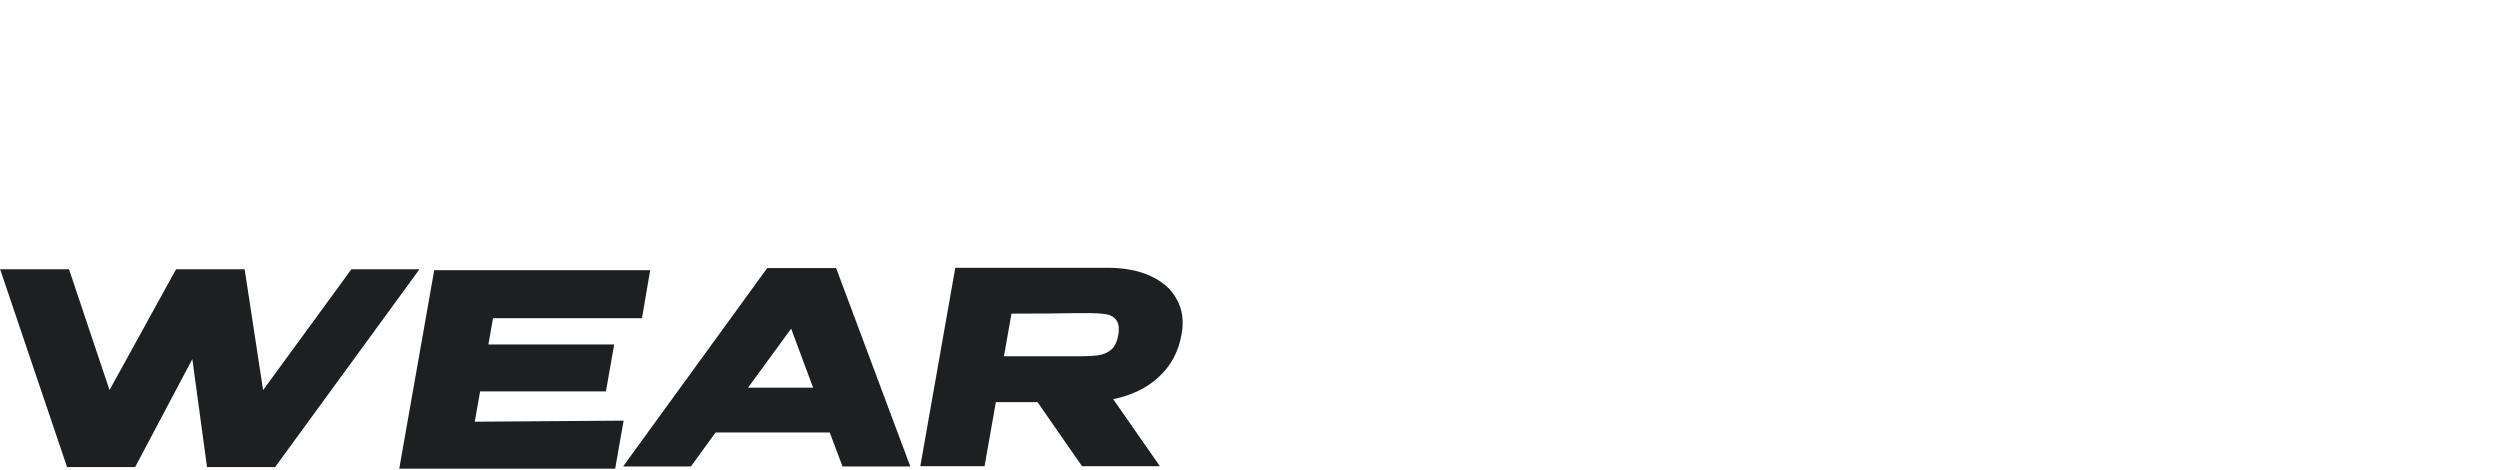
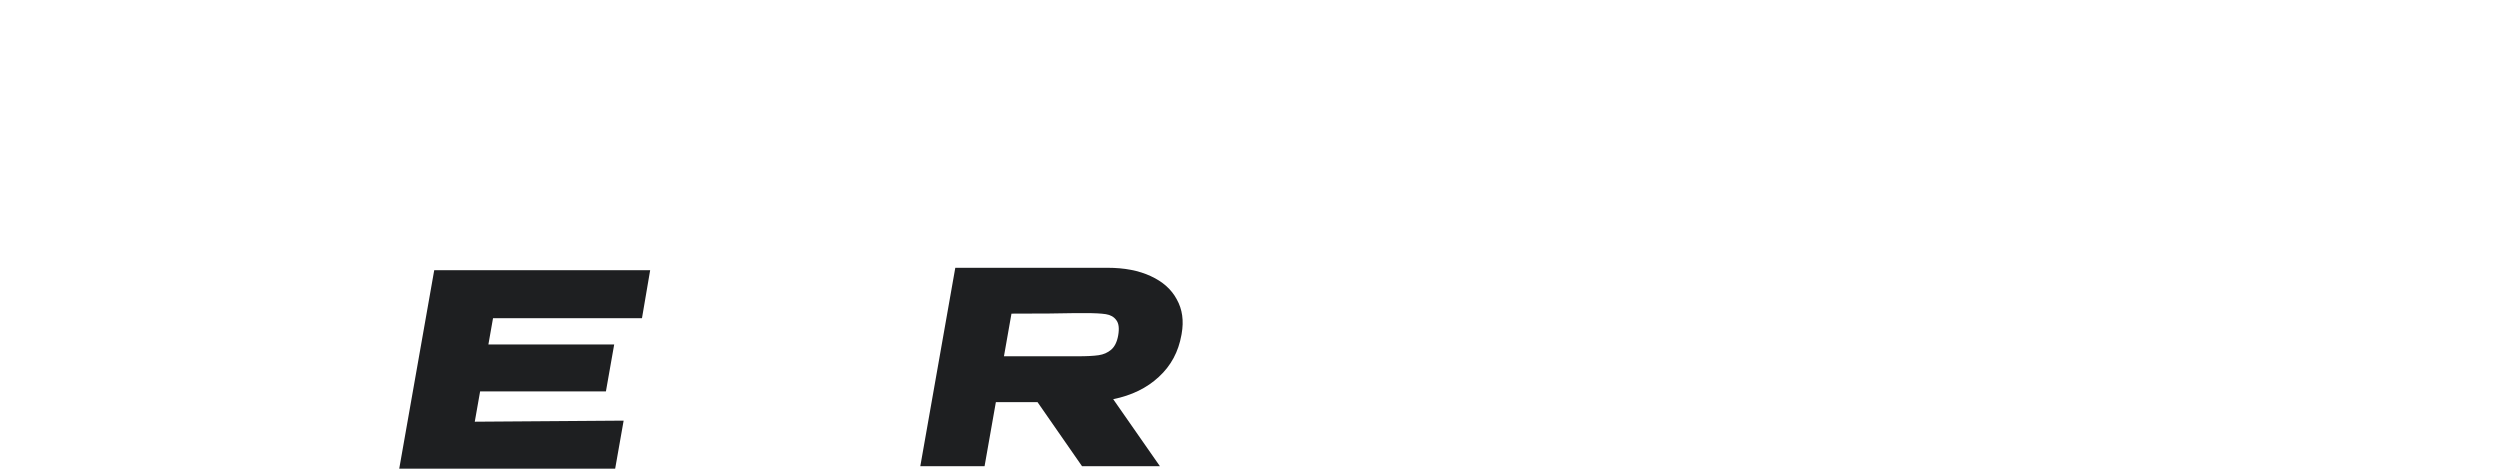
<svg xmlns="http://www.w3.org/2000/svg" width="1166" height="219" viewBox="0 0 1166 219" fill="none">
  <path d="M504.667 217.447L483.903 187.555H464.472L459.201 217.447H429.229L445.548 124.895H516.541C524.415 124.895 531.13 126.187 536.686 128.772C542.326 131.357 546.385 134.984 548.864 139.653C551.442 144.239 552.195 149.575 551.121 155.662L551.033 156.162C549.636 164.083 546.112 170.629 540.459 175.798C534.891 180.968 527.803 184.428 519.197 186.179L540.989 217.447H504.667ZM521.525 156.412C522.098 153.161 521.798 150.784 520.623 149.283C519.533 147.783 517.917 146.865 515.774 146.532C513.632 146.198 510.444 146.032 506.21 146.032H501.638C495.344 146.198 485.381 146.282 471.749 146.282L468.243 166.168H502.406H502.66C506.893 166.168 510.14 166.001 512.4 165.668C514.66 165.334 516.585 164.5 518.175 163.166C519.864 161.749 520.981 159.498 521.525 156.412Z" fill="#1E1F21" />
-   <path d="M424.572 217.572H392.949L386.987 201.688H333.774L322.21 217.572H290.587L357.833 125.02H389.965L424.572 217.572ZM368.978 153.286L348.887 180.801H379.24L368.978 153.286Z" fill="#1E1F21" />
  <path d="M282.601 182.552H223.927L221.435 196.685L290.865 196.184L286.918 218.572H186.207L202.526 126.02H303.237L299.417 148.407H229.948L227.787 160.664H286.461L282.601 182.552Z" fill="#1E1F21" />
-   <path d="M122.71 181.941L163.889 125.592H195.639L128.304 217.845H96.554L89.707 167.48L63.026 217.845H31.276L0.059 125.592H32.19L51.082 181.941L82.101 125.592H114.105L122.71 181.941Z" fill="#1E1F21" />
</svg>